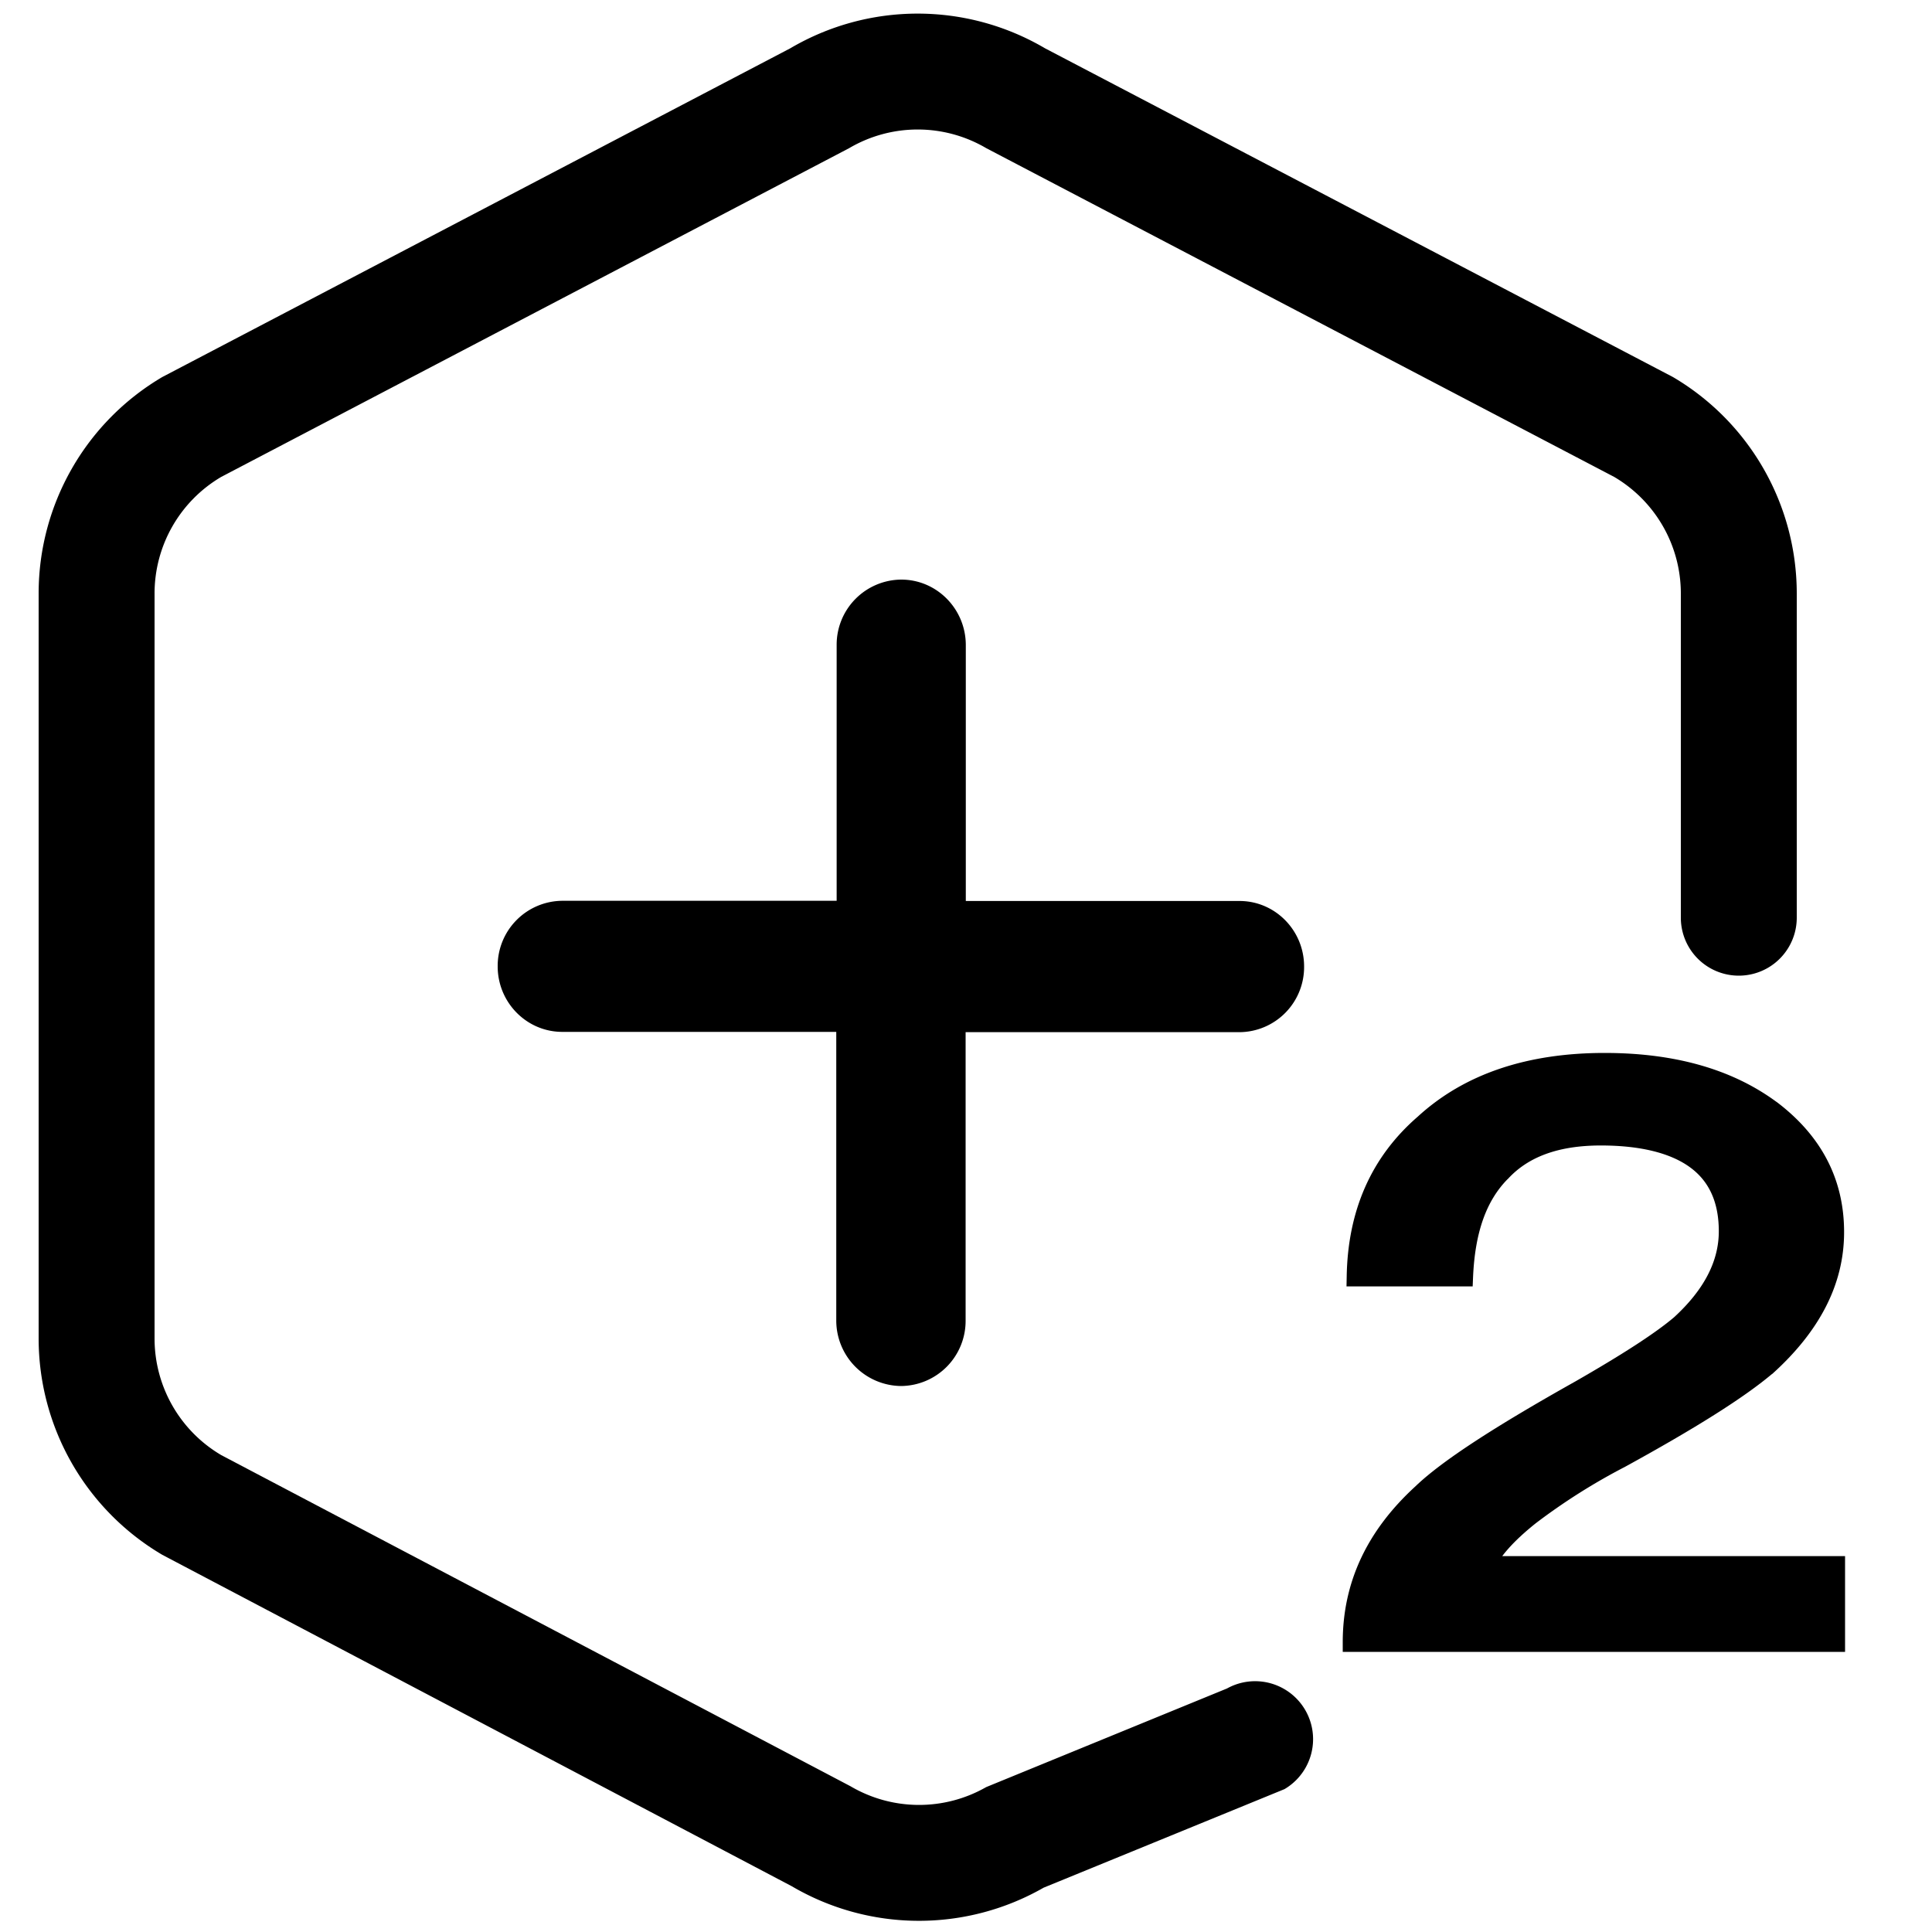
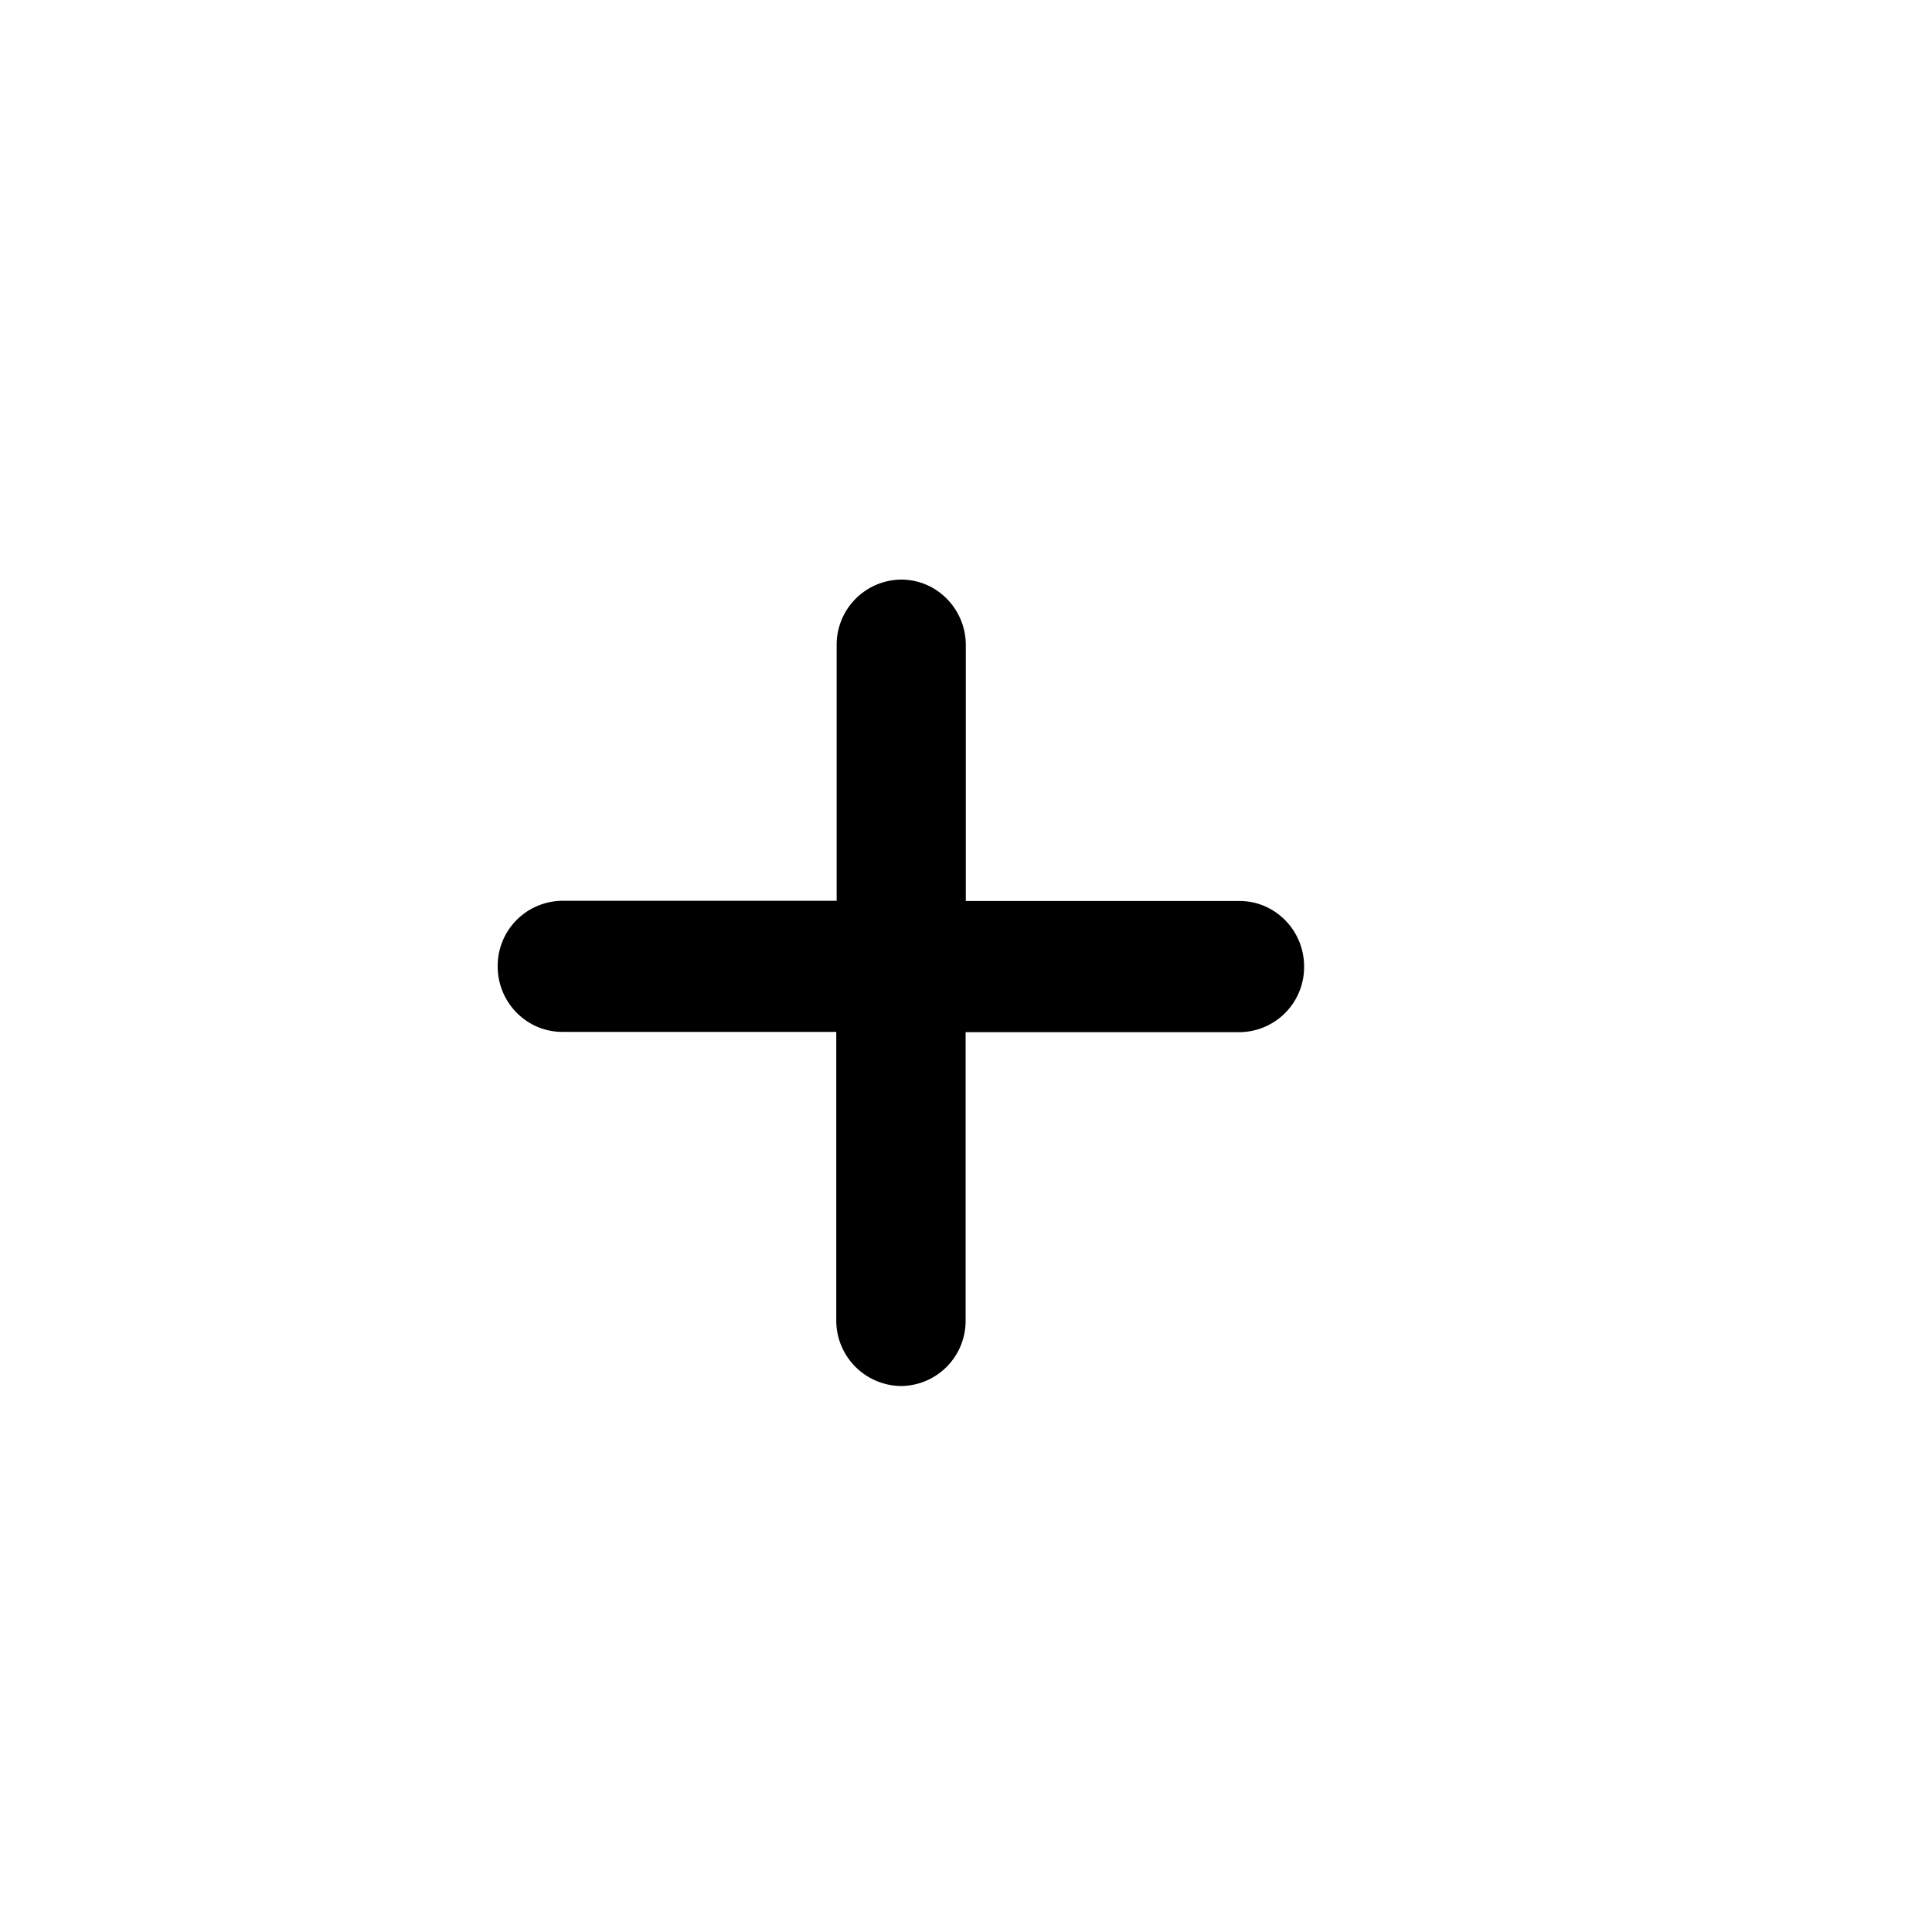
<svg xmlns="http://www.w3.org/2000/svg" t="1736845367266" class="icon" viewBox="0 0 1024 1024" version="1.1" p-id="18026" width="18" height="18">
  <path d="M477.542 734.618a34.509 34.509 0 0 0 34.253-34.765v-152.781h145.203a34.509 34.509 0 0 0 34.202-34.816c0-19.149-15.36-34.714-34.202-34.714H511.898V341.965c0-19.2-15.36-34.765-34.202-34.765a34.509 34.509 0 0 0-34.253 34.765v135.475h-145.408a34.509 34.509 0 0 0-34.253 34.765c0 19.149 15.36 34.714 34.253 34.714h145.203v152.832a34.714 34.714 0 0 0 34.304 34.867z" fill="#000000A6" />
-   <path d="M890.88 314.573a71.68 71.68 0 0 0-35.328-61.798l-332.8-174.234a71.68 71.68 0 0 0-72.704 0l-332.8 174.234a71.68 71.68 0 0 0-35.328 61.798v394.854c0 25.395 13.414 48.896 35.328 61.798l333.517 175.514a71.68 71.68 0 0 0 71.936 0.461l127.642-52.275a30.72 30.72 0 0 1 30.464 53.35l-127.642 52.224a133.12 133.12 0 0 1-133.53-0.768l-333.568-175.616A133.12 133.12 0 0 1 20.48 709.478V314.573A133.12 133.12 0 0 1 86.016 199.834L418.867 25.6a133.12 133.12 0 0 1 135.014 0l332.8 174.234a133.12 133.12 0 0 1 65.638 114.688V486.4a30.72 30.72 0 1 1-61.44 0V314.573z" fill="#000000A6" />
-   <path d="M850.534 558.08c-40.448 0-74.035 10.752-99.123 33.792-24.576 21.299-37.069 49.715-37.632 84.736l-0.102 5.222h66.867l0.205-4.915c1.024-23.757 7.014-40.448 18.278-51.917l0.154-0.102c10.701-11.725 26.778-17.766 49.306-17.766 21.299 0 37.222 4.147 47.411 11.674 9.882 7.27 15.104 18.278 15.104 33.843 0 15.821-7.834 30.976-23.757 45.568-10.035 8.499-27.341 19.661-52.224 33.946-41.984 23.552-70.656 41.984-84.787 55.603-25.856 23.654-38.554 51.098-38.554 82.637v5.12h266.24v-50.739h-181.709c4.045-5.376 9.933-11.162 17.818-17.459a325.12 325.12 0 0 1 47.309-29.901c36.966-20.275 62.822-36.506 77.824-49.152l0.154-0.051c24.678-22.221 38.093-47.104 38.093-75.162 0-28.314-12.288-51.302-35.84-69.069h-0.051c-24.064-17.715-54.835-25.907-90.982-25.907z" fill="#000000A6" />
</svg>